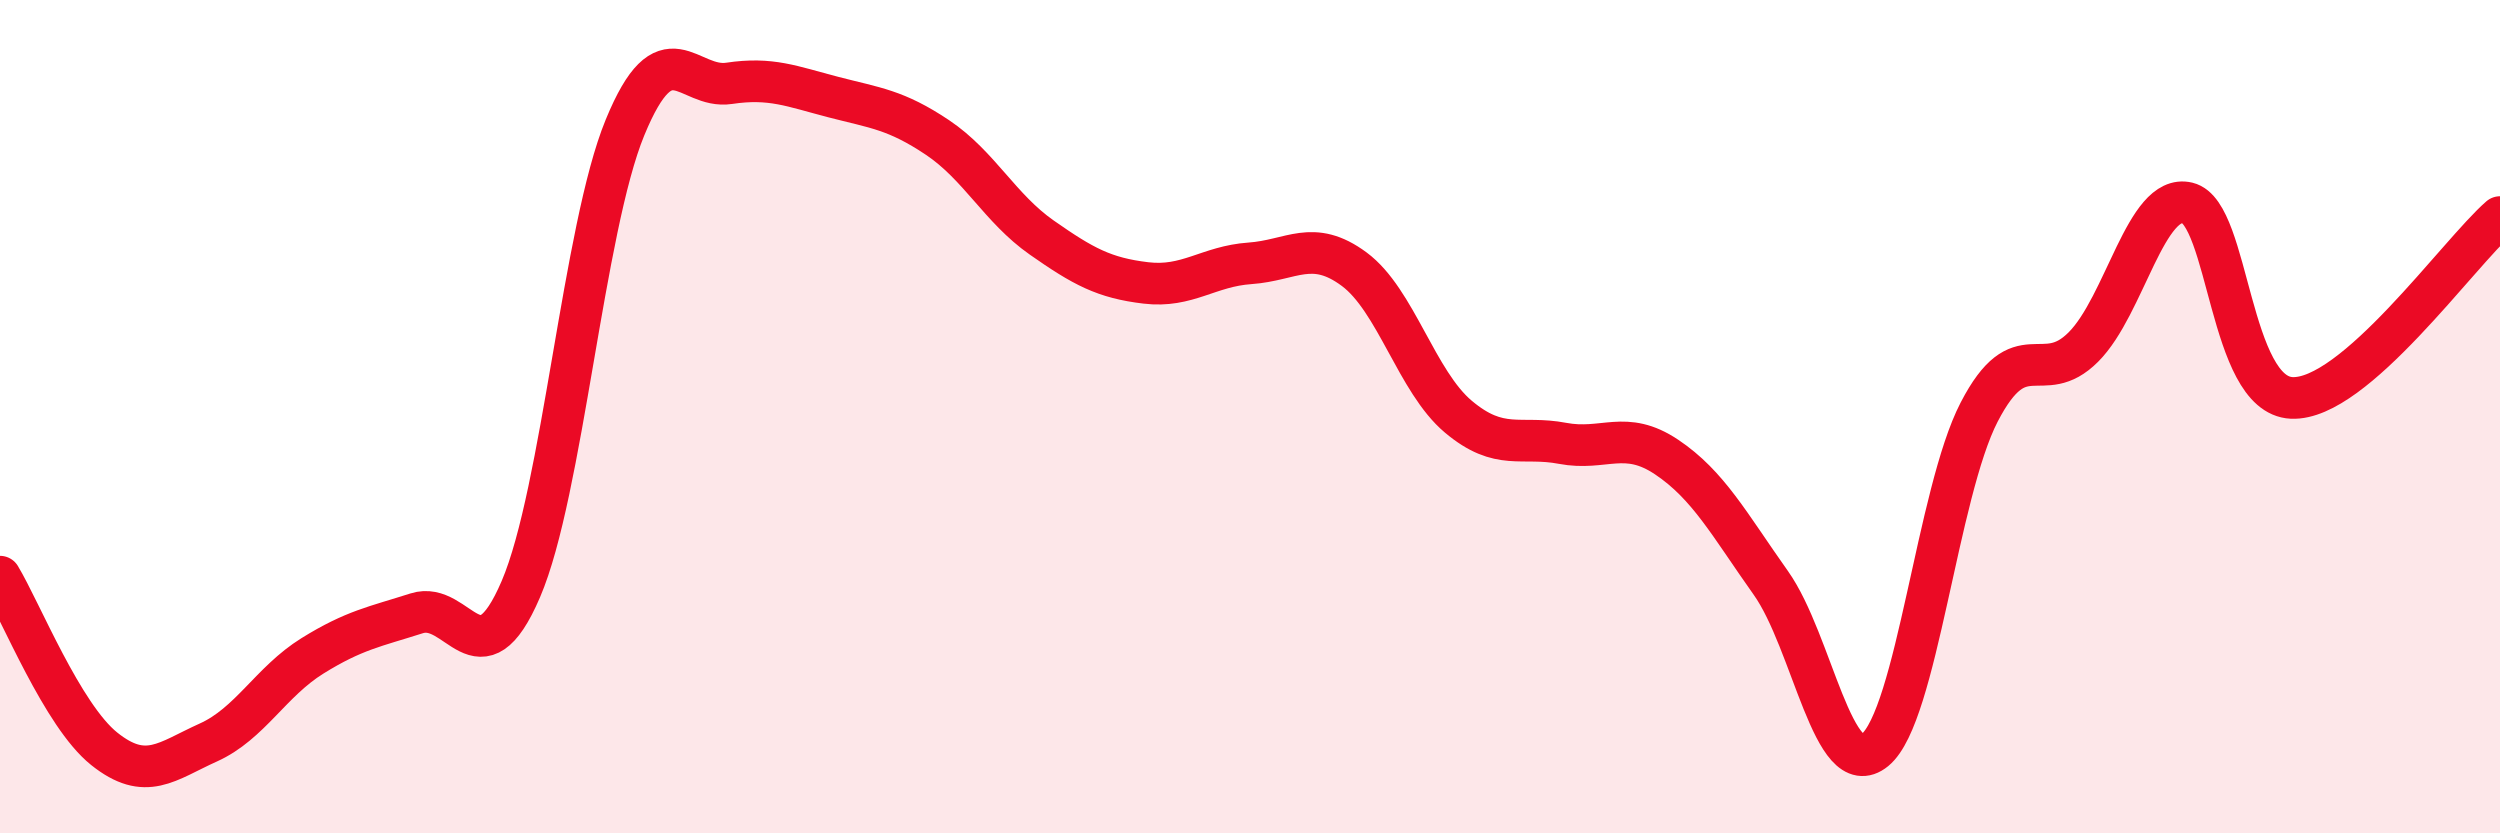
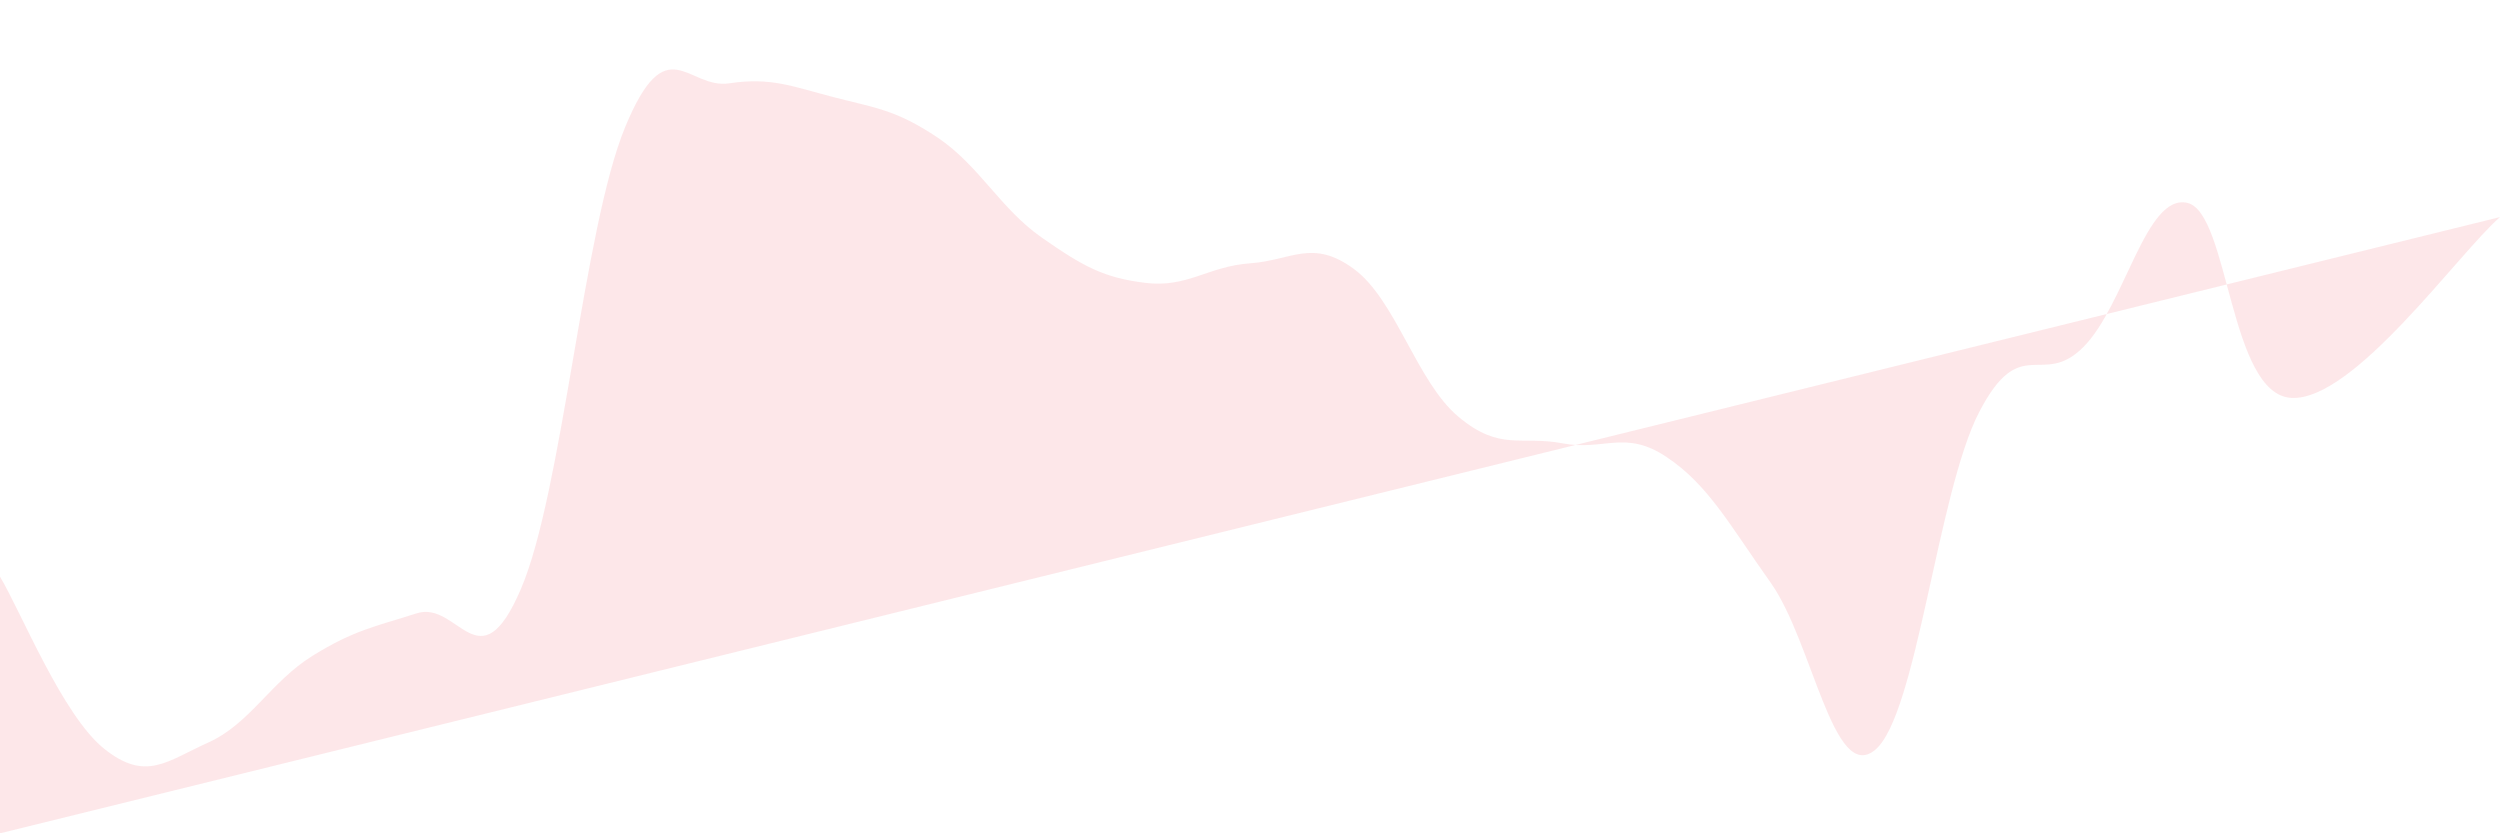
<svg xmlns="http://www.w3.org/2000/svg" width="60" height="20" viewBox="0 0 60 20">
-   <path d="M 0,13.84 C 0.5,14.67 1.5,17.17 2.5,17.97 C 3.5,18.77 4,18.27 5,17.82 C 6,17.37 6.5,16.36 7.5,15.74 C 8.5,15.12 9,15.04 10,14.72 C 11,14.4 11.5,16.47 12.5,14.14 C 13.5,11.81 14,5.49 15,3.06 C 16,0.63 16.5,2.15 17.5,2 C 18.5,1.85 19,2.07 20,2.33 C 21,2.59 21.5,2.63 22.5,3.3 C 23.5,3.97 24,5 25,5.7 C 26,6.4 26.5,6.67 27.5,6.79 C 28.5,6.91 29,6.39 30,6.32 C 31,6.25 31.5,5.72 32.5,6.46 C 33.5,7.2 34,9.16 35,10 C 36,10.84 36.5,10.45 37.5,10.64 C 38.5,10.83 39,10.3 40,10.97 C 41,11.64 41.5,12.58 42.5,13.99 C 43.5,15.4 44,18.82 45,18 C 46,17.18 46.5,11.82 47.5,9.89 C 48.5,7.96 49,9.33 50,8.33 C 51,7.33 51.5,4.63 52.5,4.87 C 53.5,5.11 53.5,9.48 55,9.55 C 56.5,9.62 59,6.08 60,5.21L60 20L0 20Z" fill="#EB0A25" opacity="0.1" stroke-linecap="round" stroke-linejoin="round" />
-   <path d="M 0,13.84 C 0.5,14.67 1.5,17.17 2.5,17.97 C 3.5,18.77 4,18.27 5,17.82 C 6,17.37 6.5,16.36 7.5,15.74 C 8.5,15.12 9,15.04 10,14.72 C 11,14.4 11.5,16.47 12.5,14.14 C 13.5,11.81 14,5.49 15,3.06 C 16,0.63 16.5,2.15 17.5,2 C 18.5,1.85 19,2.07 20,2.33 C 21,2.59 21.5,2.63 22.5,3.3 C 23.5,3.97 24,5 25,5.7 C 26,6.4 26.5,6.67 27.5,6.79 C 28.5,6.91 29,6.39 30,6.32 C 31,6.25 31.5,5.72 32.5,6.46 C 33.5,7.2 34,9.16 35,10 C 36,10.84 36.5,10.45 37.5,10.64 C 38.5,10.83 39,10.3 40,10.97 C 41,11.64 41.5,12.58 42.5,13.99 C 43.5,15.4 44,18.82 45,18 C 46,17.18 46.5,11.82 47.5,9.89 C 48.5,7.96 49,9.33 50,8.33 C 51,7.33 51.5,4.63 52.5,4.87 C 53.5,5.11 53.5,9.48 55,9.55 C 56.5,9.62 59,6.08 60,5.21" stroke="#EB0A25" stroke-width="1" fill="none" stroke-linecap="round" stroke-linejoin="round" />
+   <path d="M 0,13.84 C 0.5,14.67 1.5,17.17 2.5,17.97 C 3.5,18.77 4,18.27 5,17.82 C 6,17.37 6.5,16.36 7.5,15.74 C 8.5,15.12 9,15.04 10,14.72 C 11,14.4 11.5,16.47 12.5,14.14 C 13.5,11.81 14,5.49 15,3.06 C 16,0.63 16.5,2.15 17.5,2 C 18.5,1.85 19,2.07 20,2.33 C 21,2.59 21.5,2.63 22.5,3.3 C 23.5,3.97 24,5 25,5.7 C 26,6.4 26.5,6.67 27.5,6.79 C 28.5,6.91 29,6.39 30,6.32 C 31,6.25 31.5,5.72 32.5,6.46 C 33.5,7.2 34,9.16 35,10 C 36,10.84 36.5,10.45 37.5,10.64 C 38.5,10.83 39,10.3 40,10.97 C 41,11.64 41.5,12.58 42.5,13.99 C 43.5,15.4 44,18.82 45,18 C 46,17.18 46.5,11.82 47.5,9.89 C 48.5,7.96 49,9.33 50,8.33 C 51,7.33 51.5,4.63 52.5,4.87 C 53.5,5.11 53.5,9.48 55,9.55 C 56.5,9.62 59,6.08 60,5.21L0 20Z" fill="#EB0A25" opacity="0.1" stroke-linecap="round" stroke-linejoin="round" />
</svg>